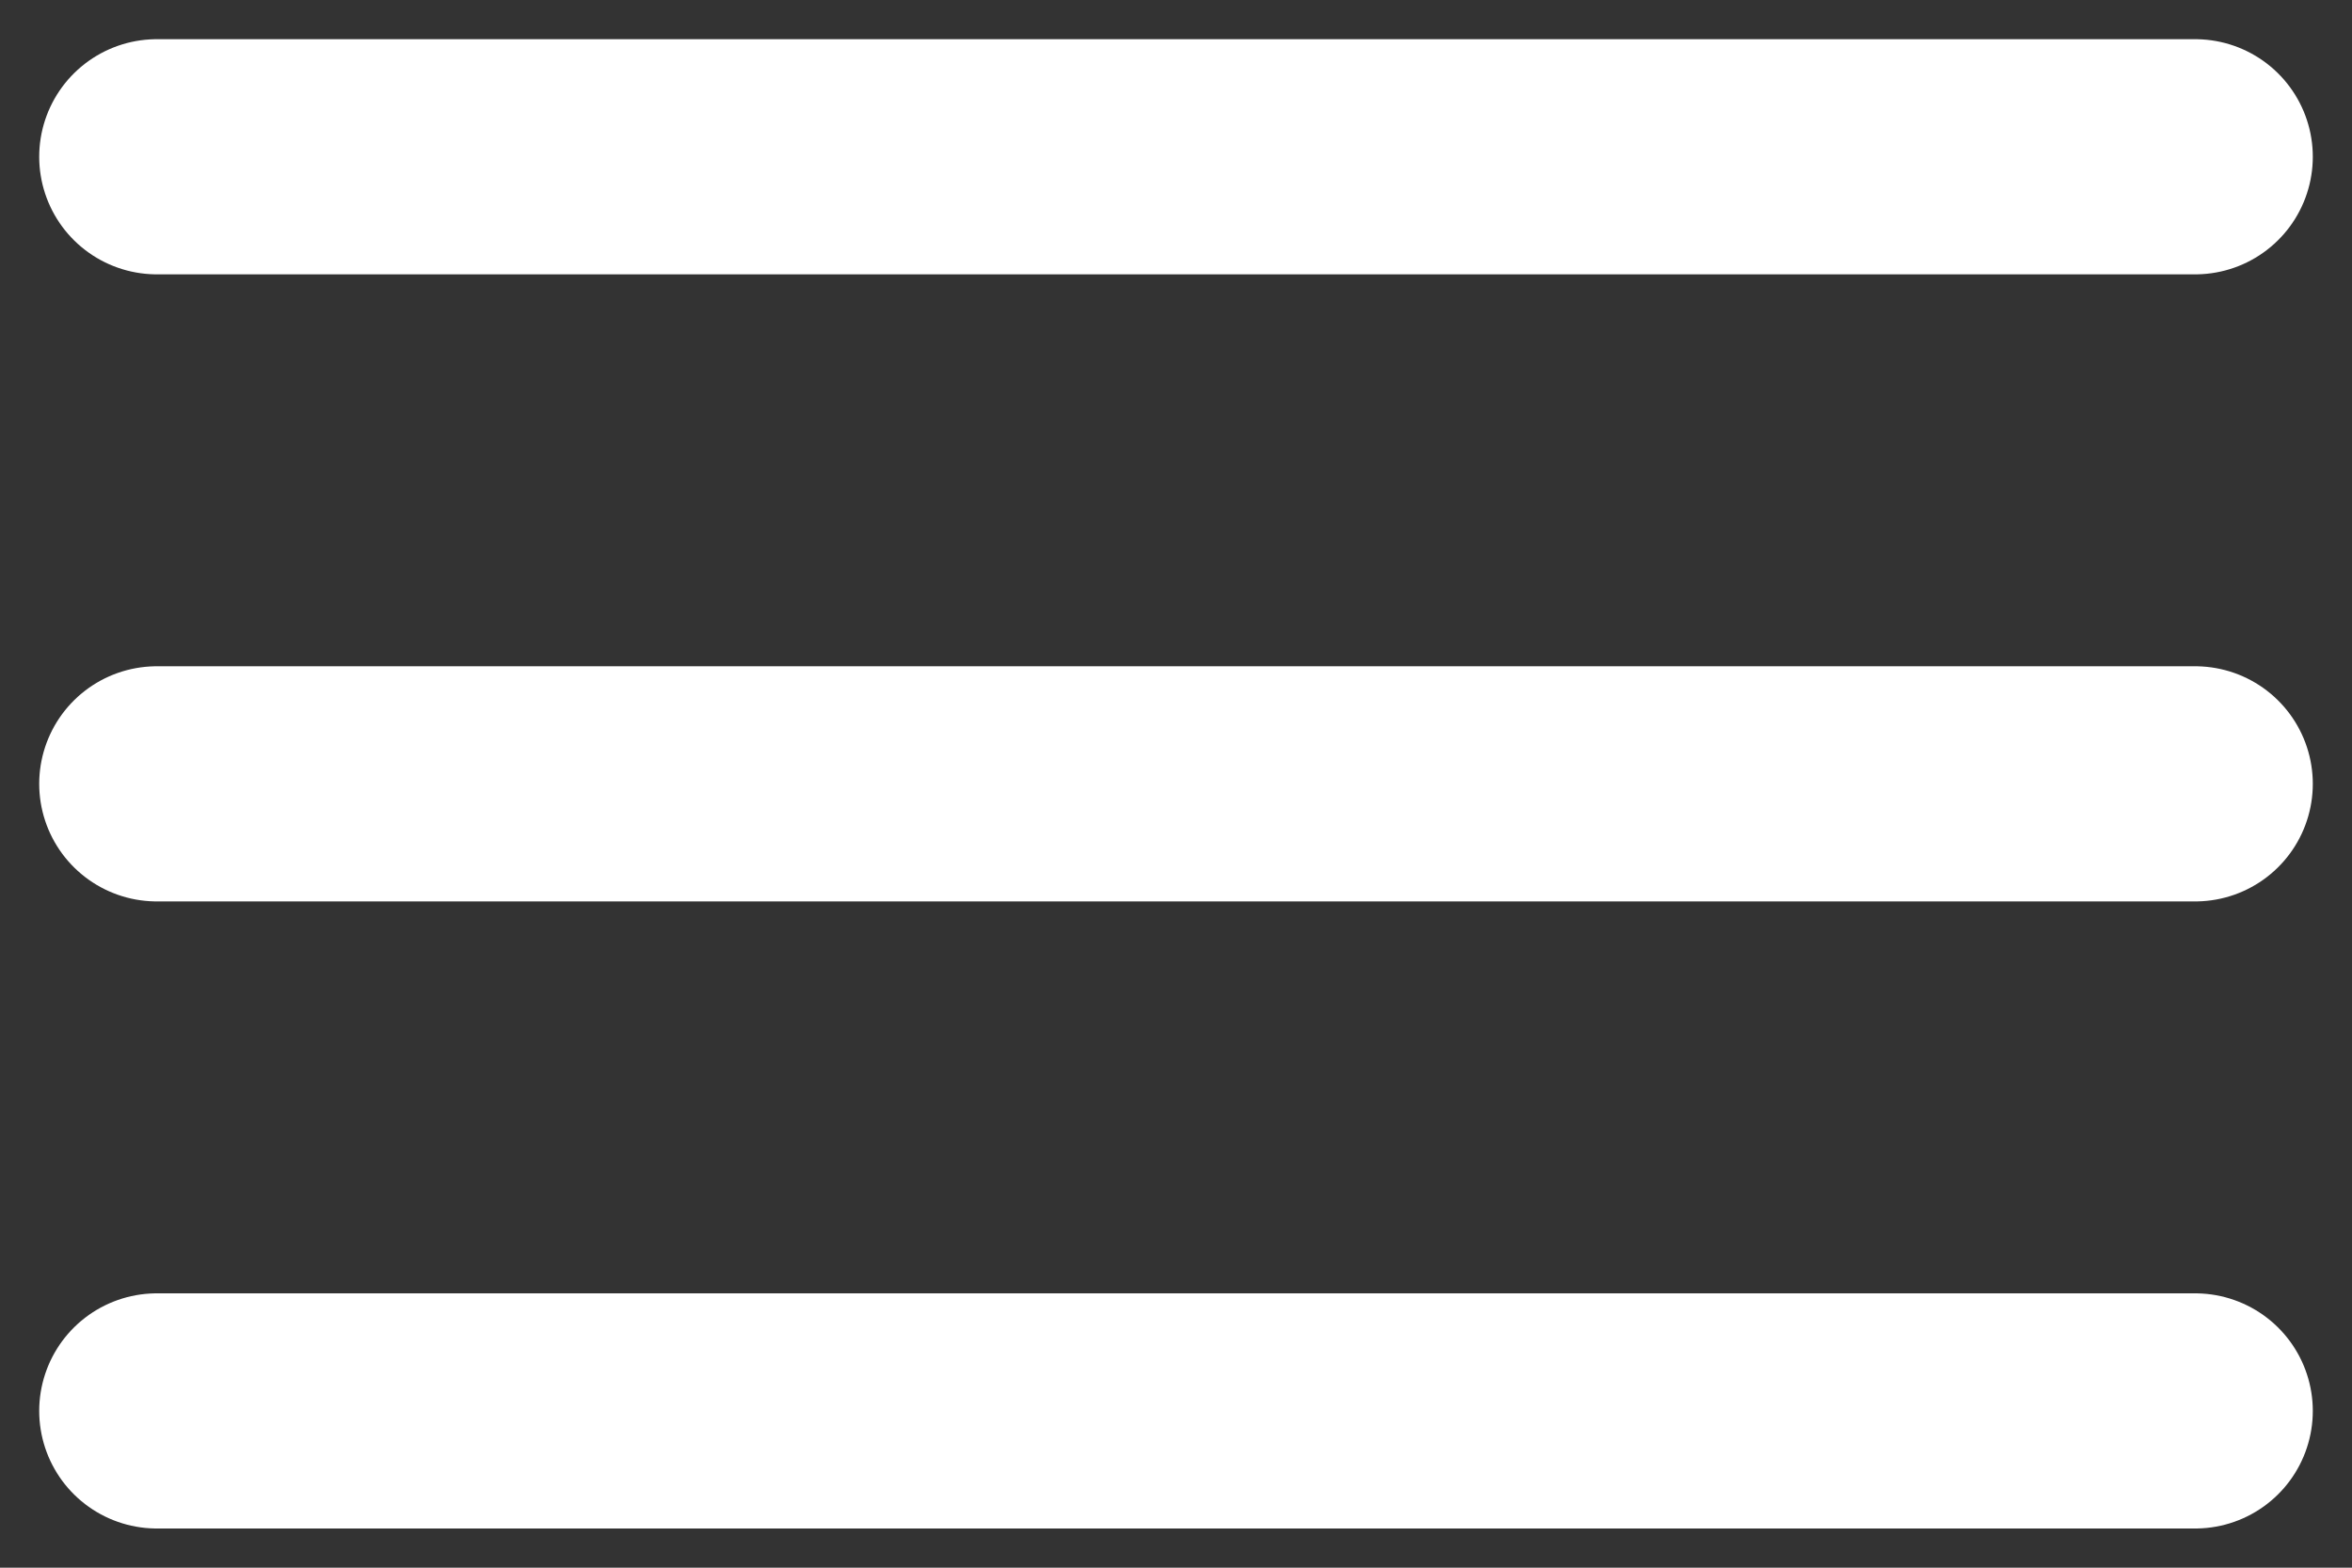
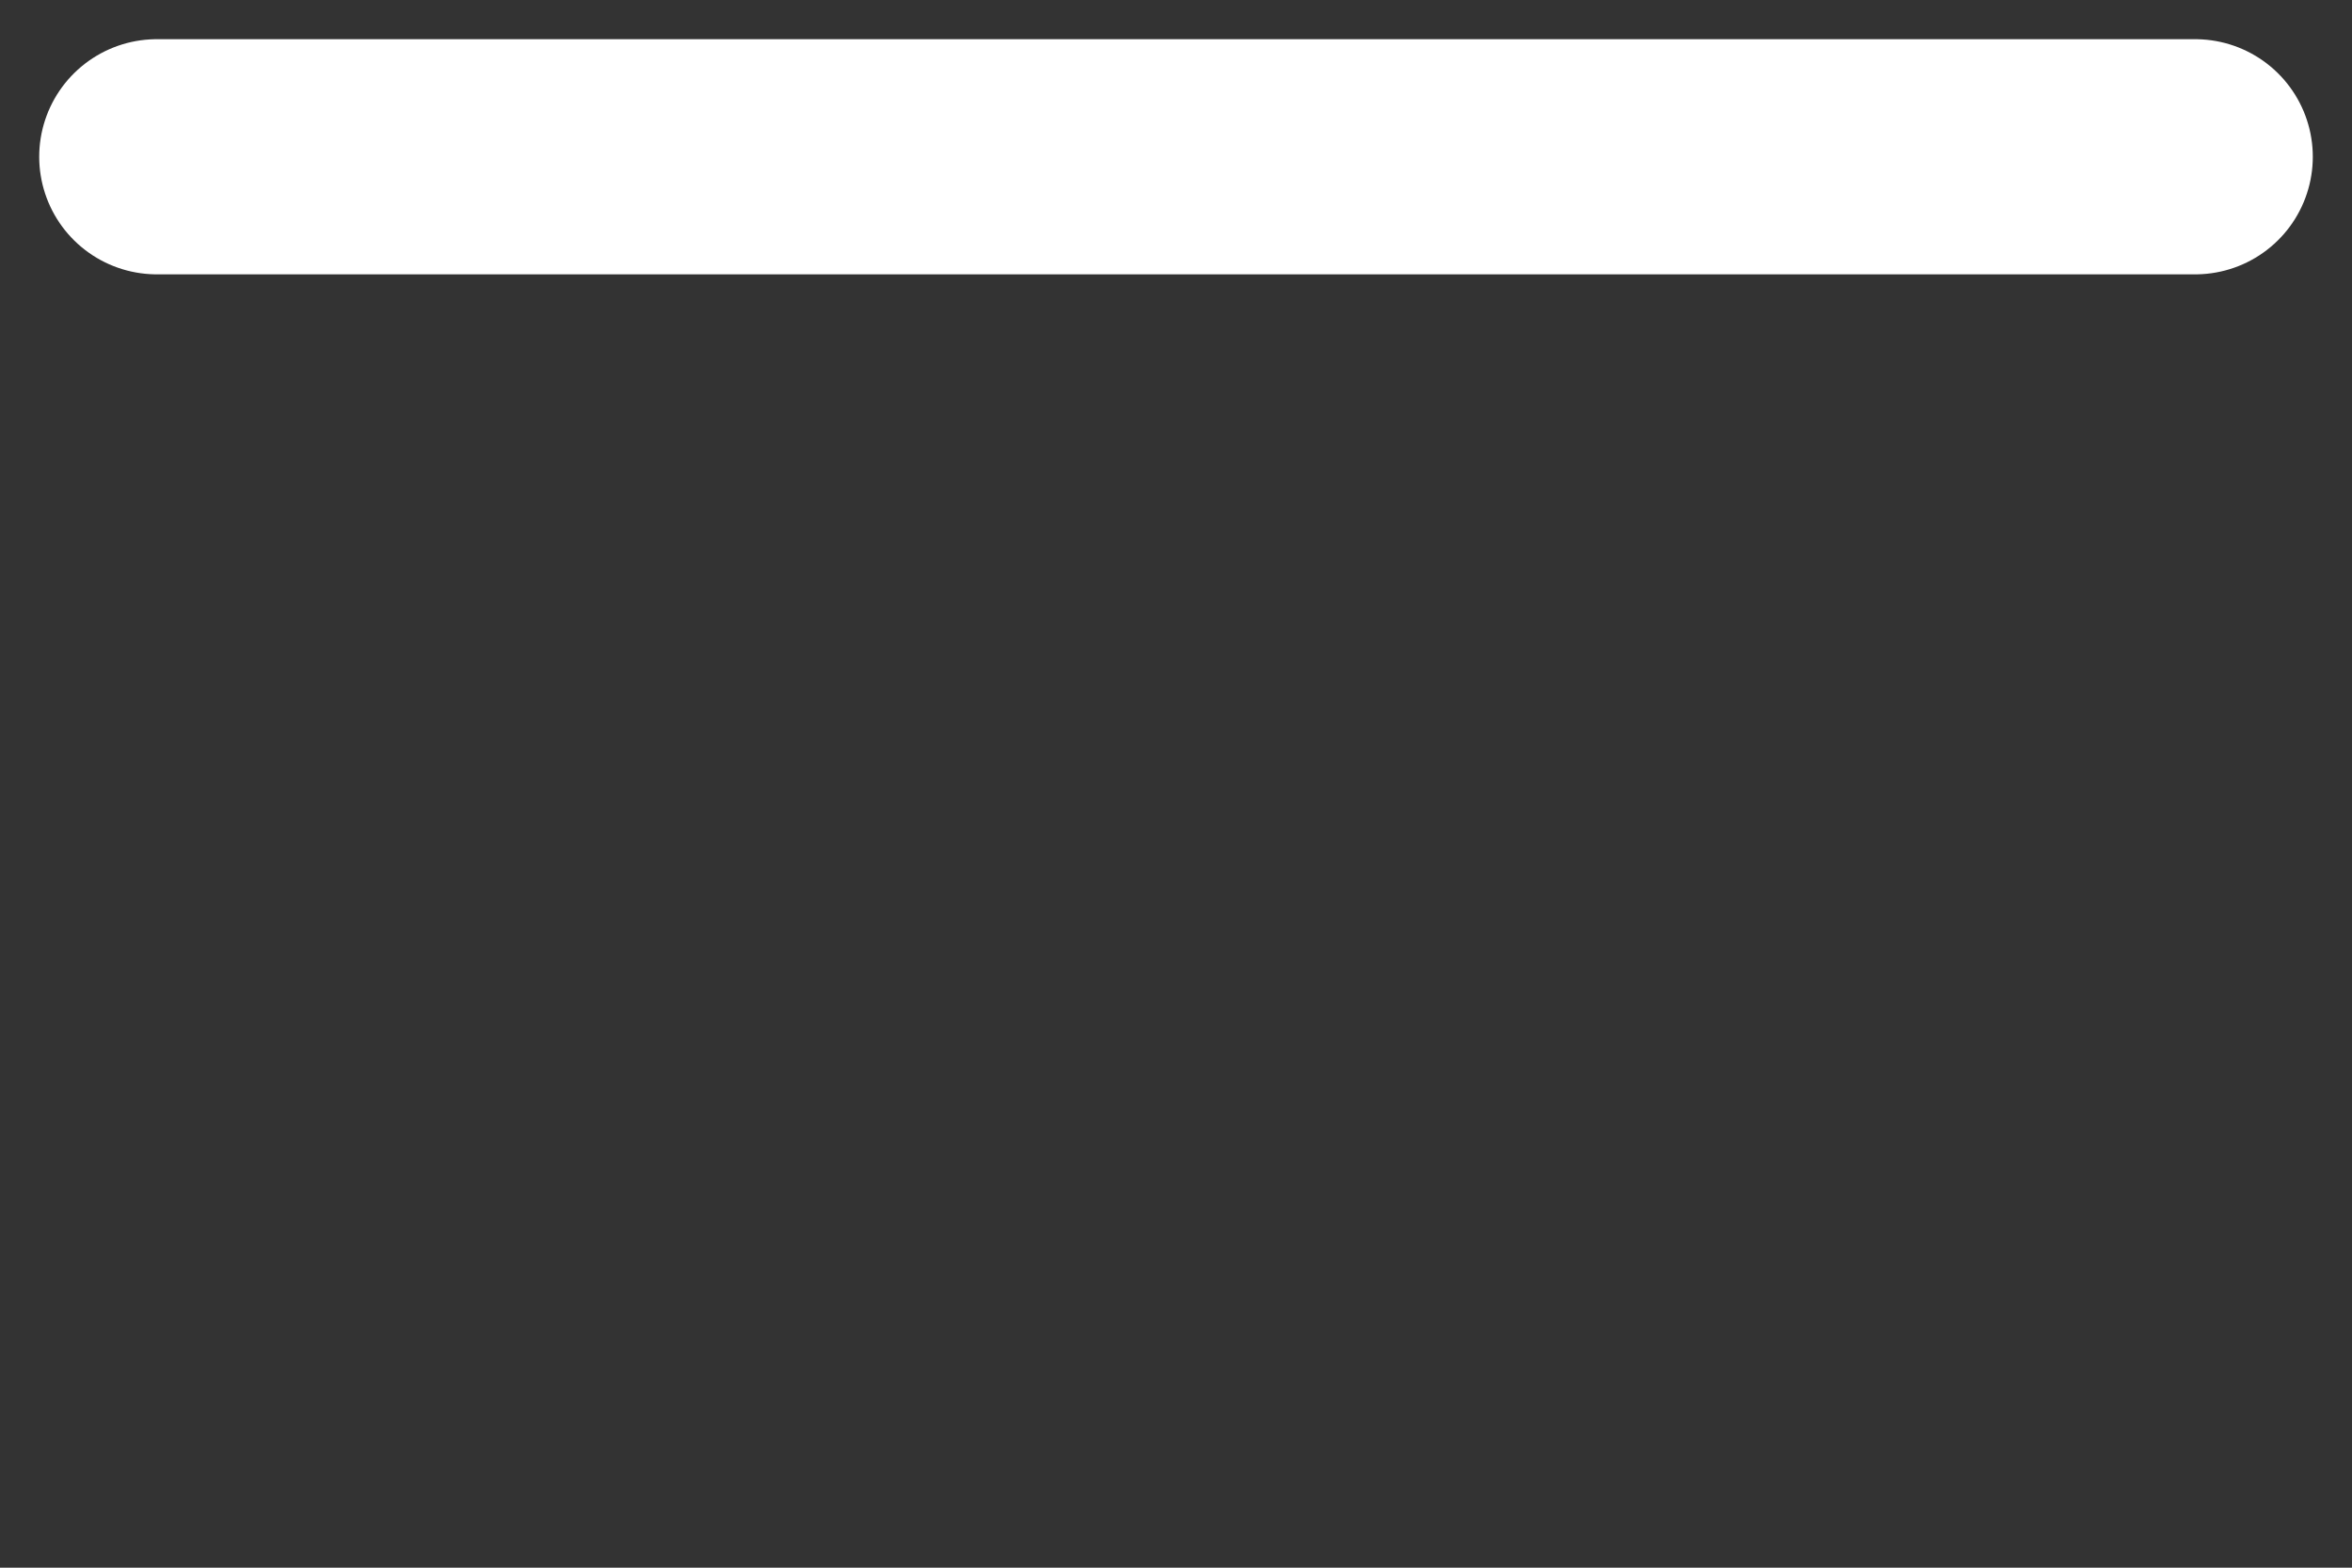
<svg xmlns="http://www.w3.org/2000/svg" width="30" height="20" viewBox="0 0 30 20" fill="none">
  <rect x="0" y="0" width="30" height="20" fill="#333333" stroke="none" />
  <path d="M2 2L28 2" stroke="white" stroke-width="3" stroke-linecap="round" />
-   <path d="M2 10L28 10" stroke="white" stroke-width="3" stroke-linecap="round" />
-   <path d="M2 18L28 18" stroke="white" stroke-width="3" stroke-linecap="round" />
</svg>